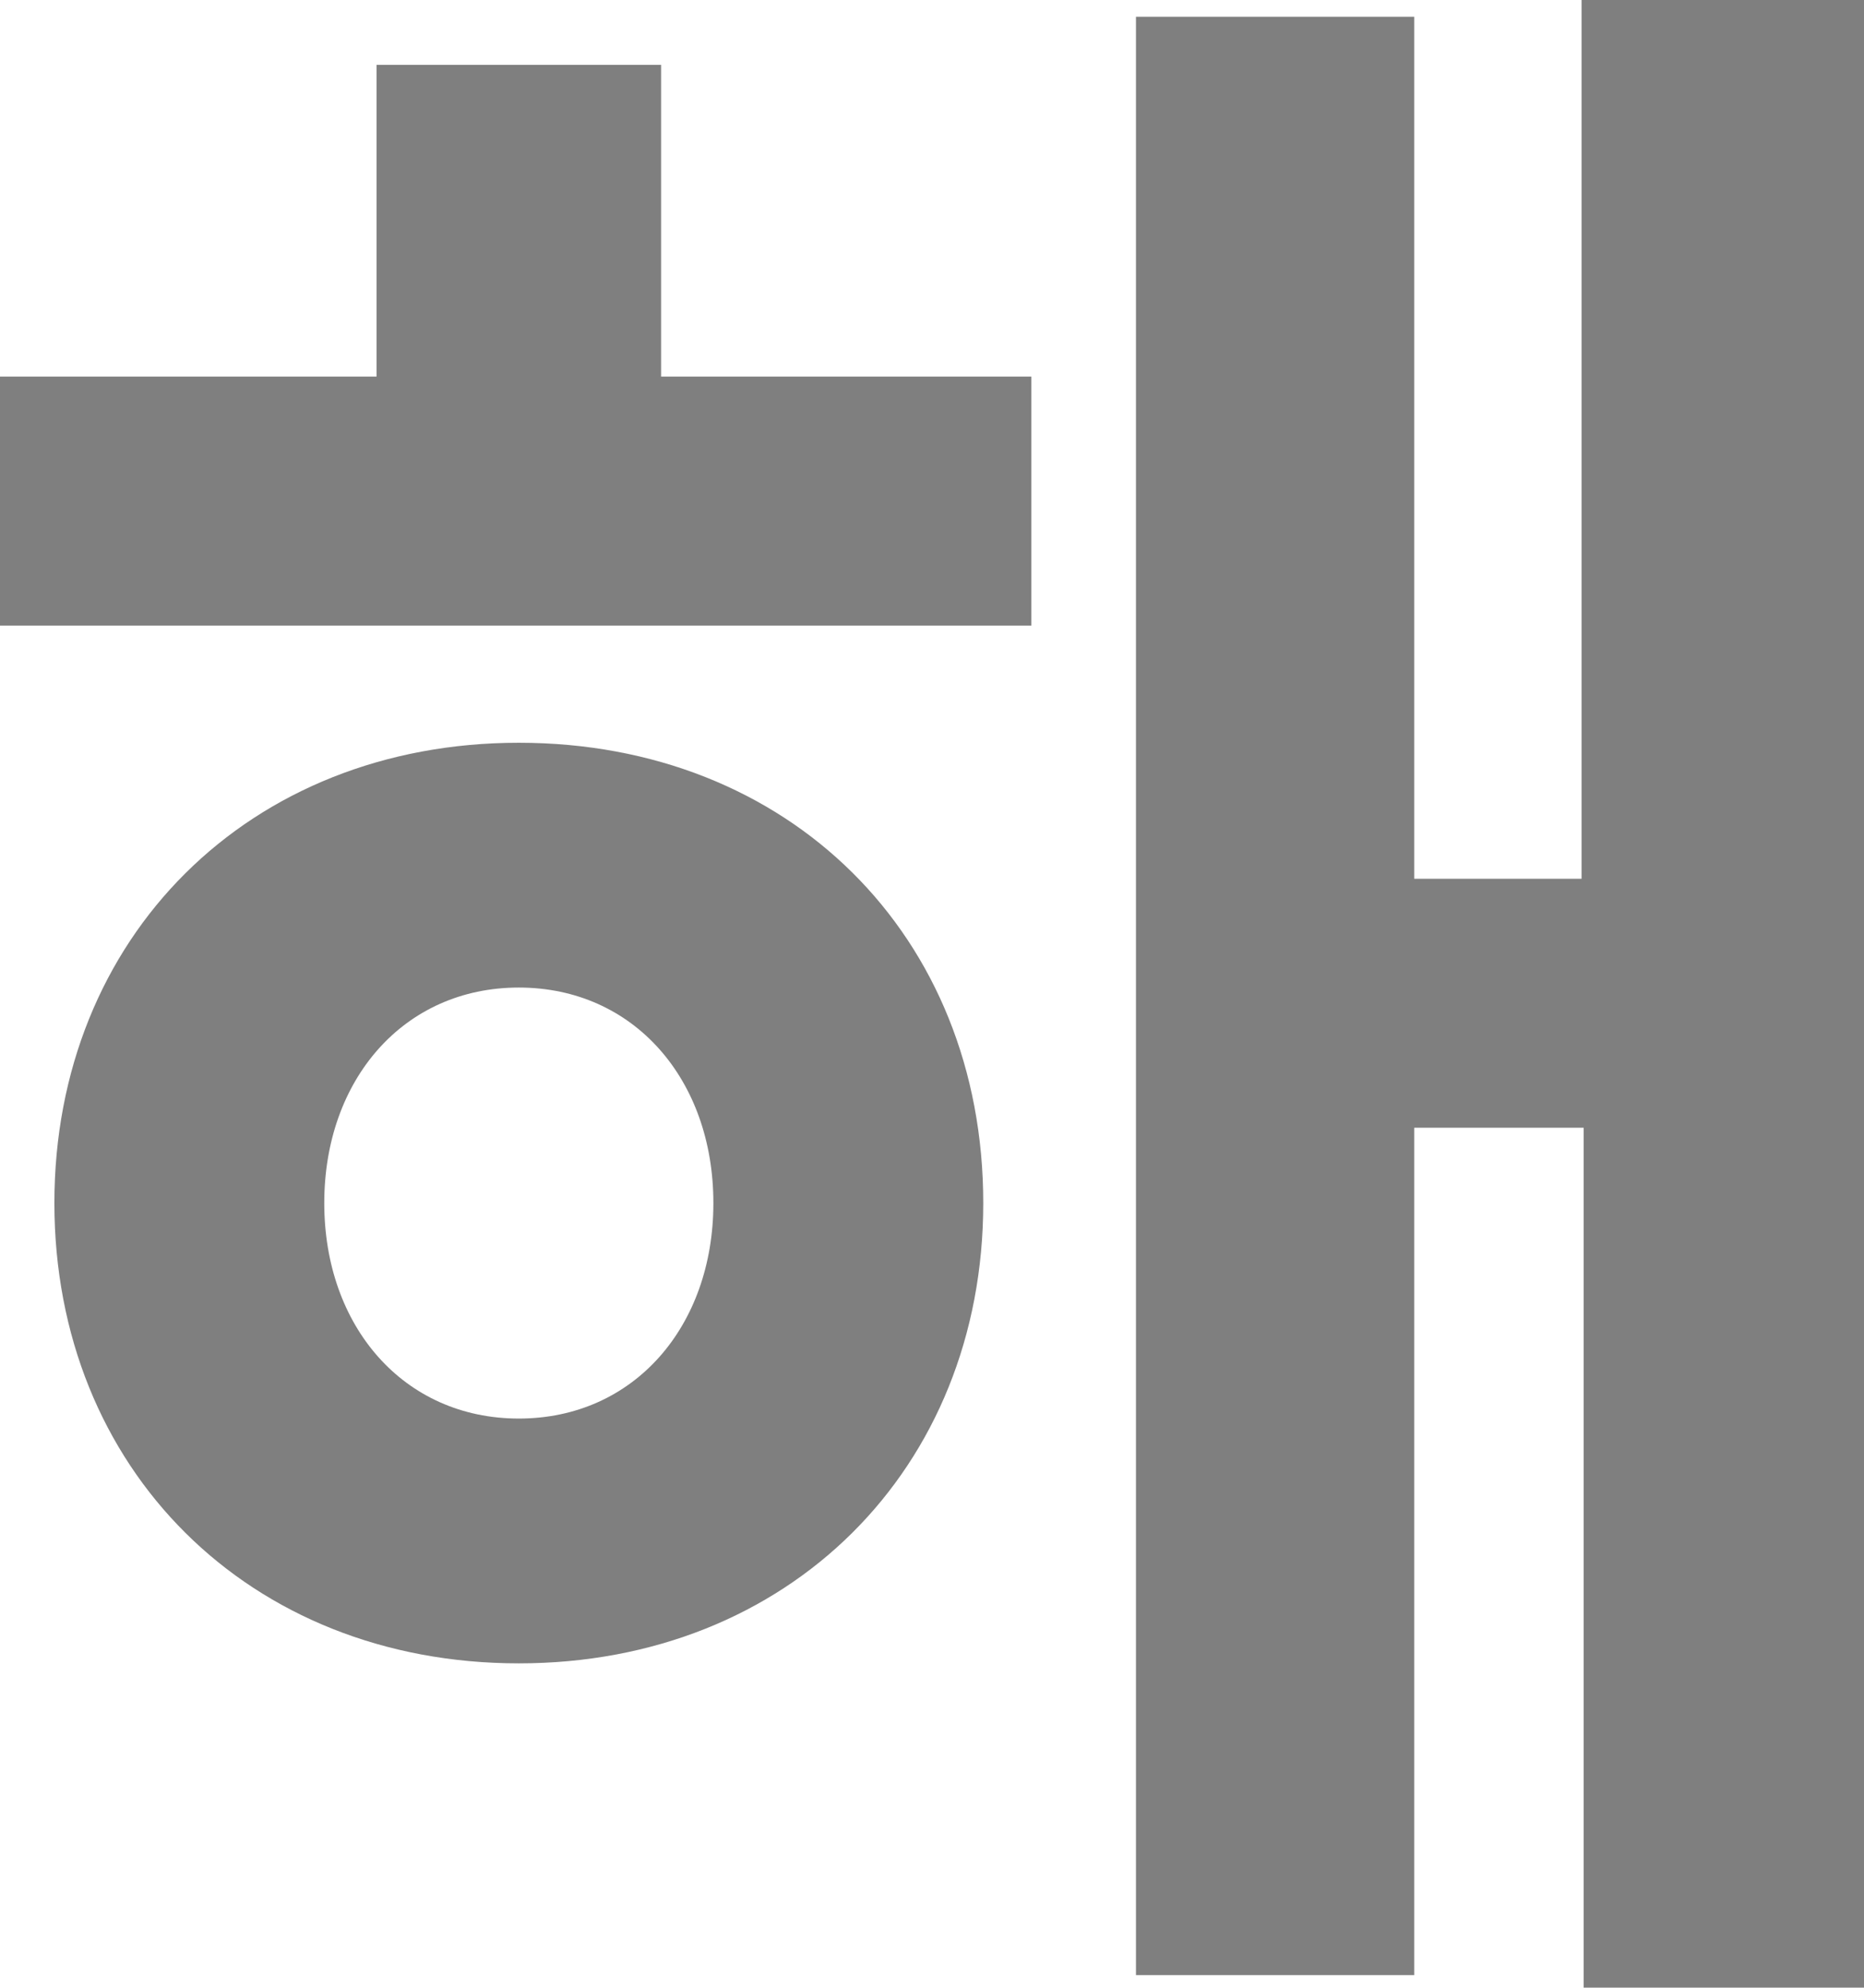
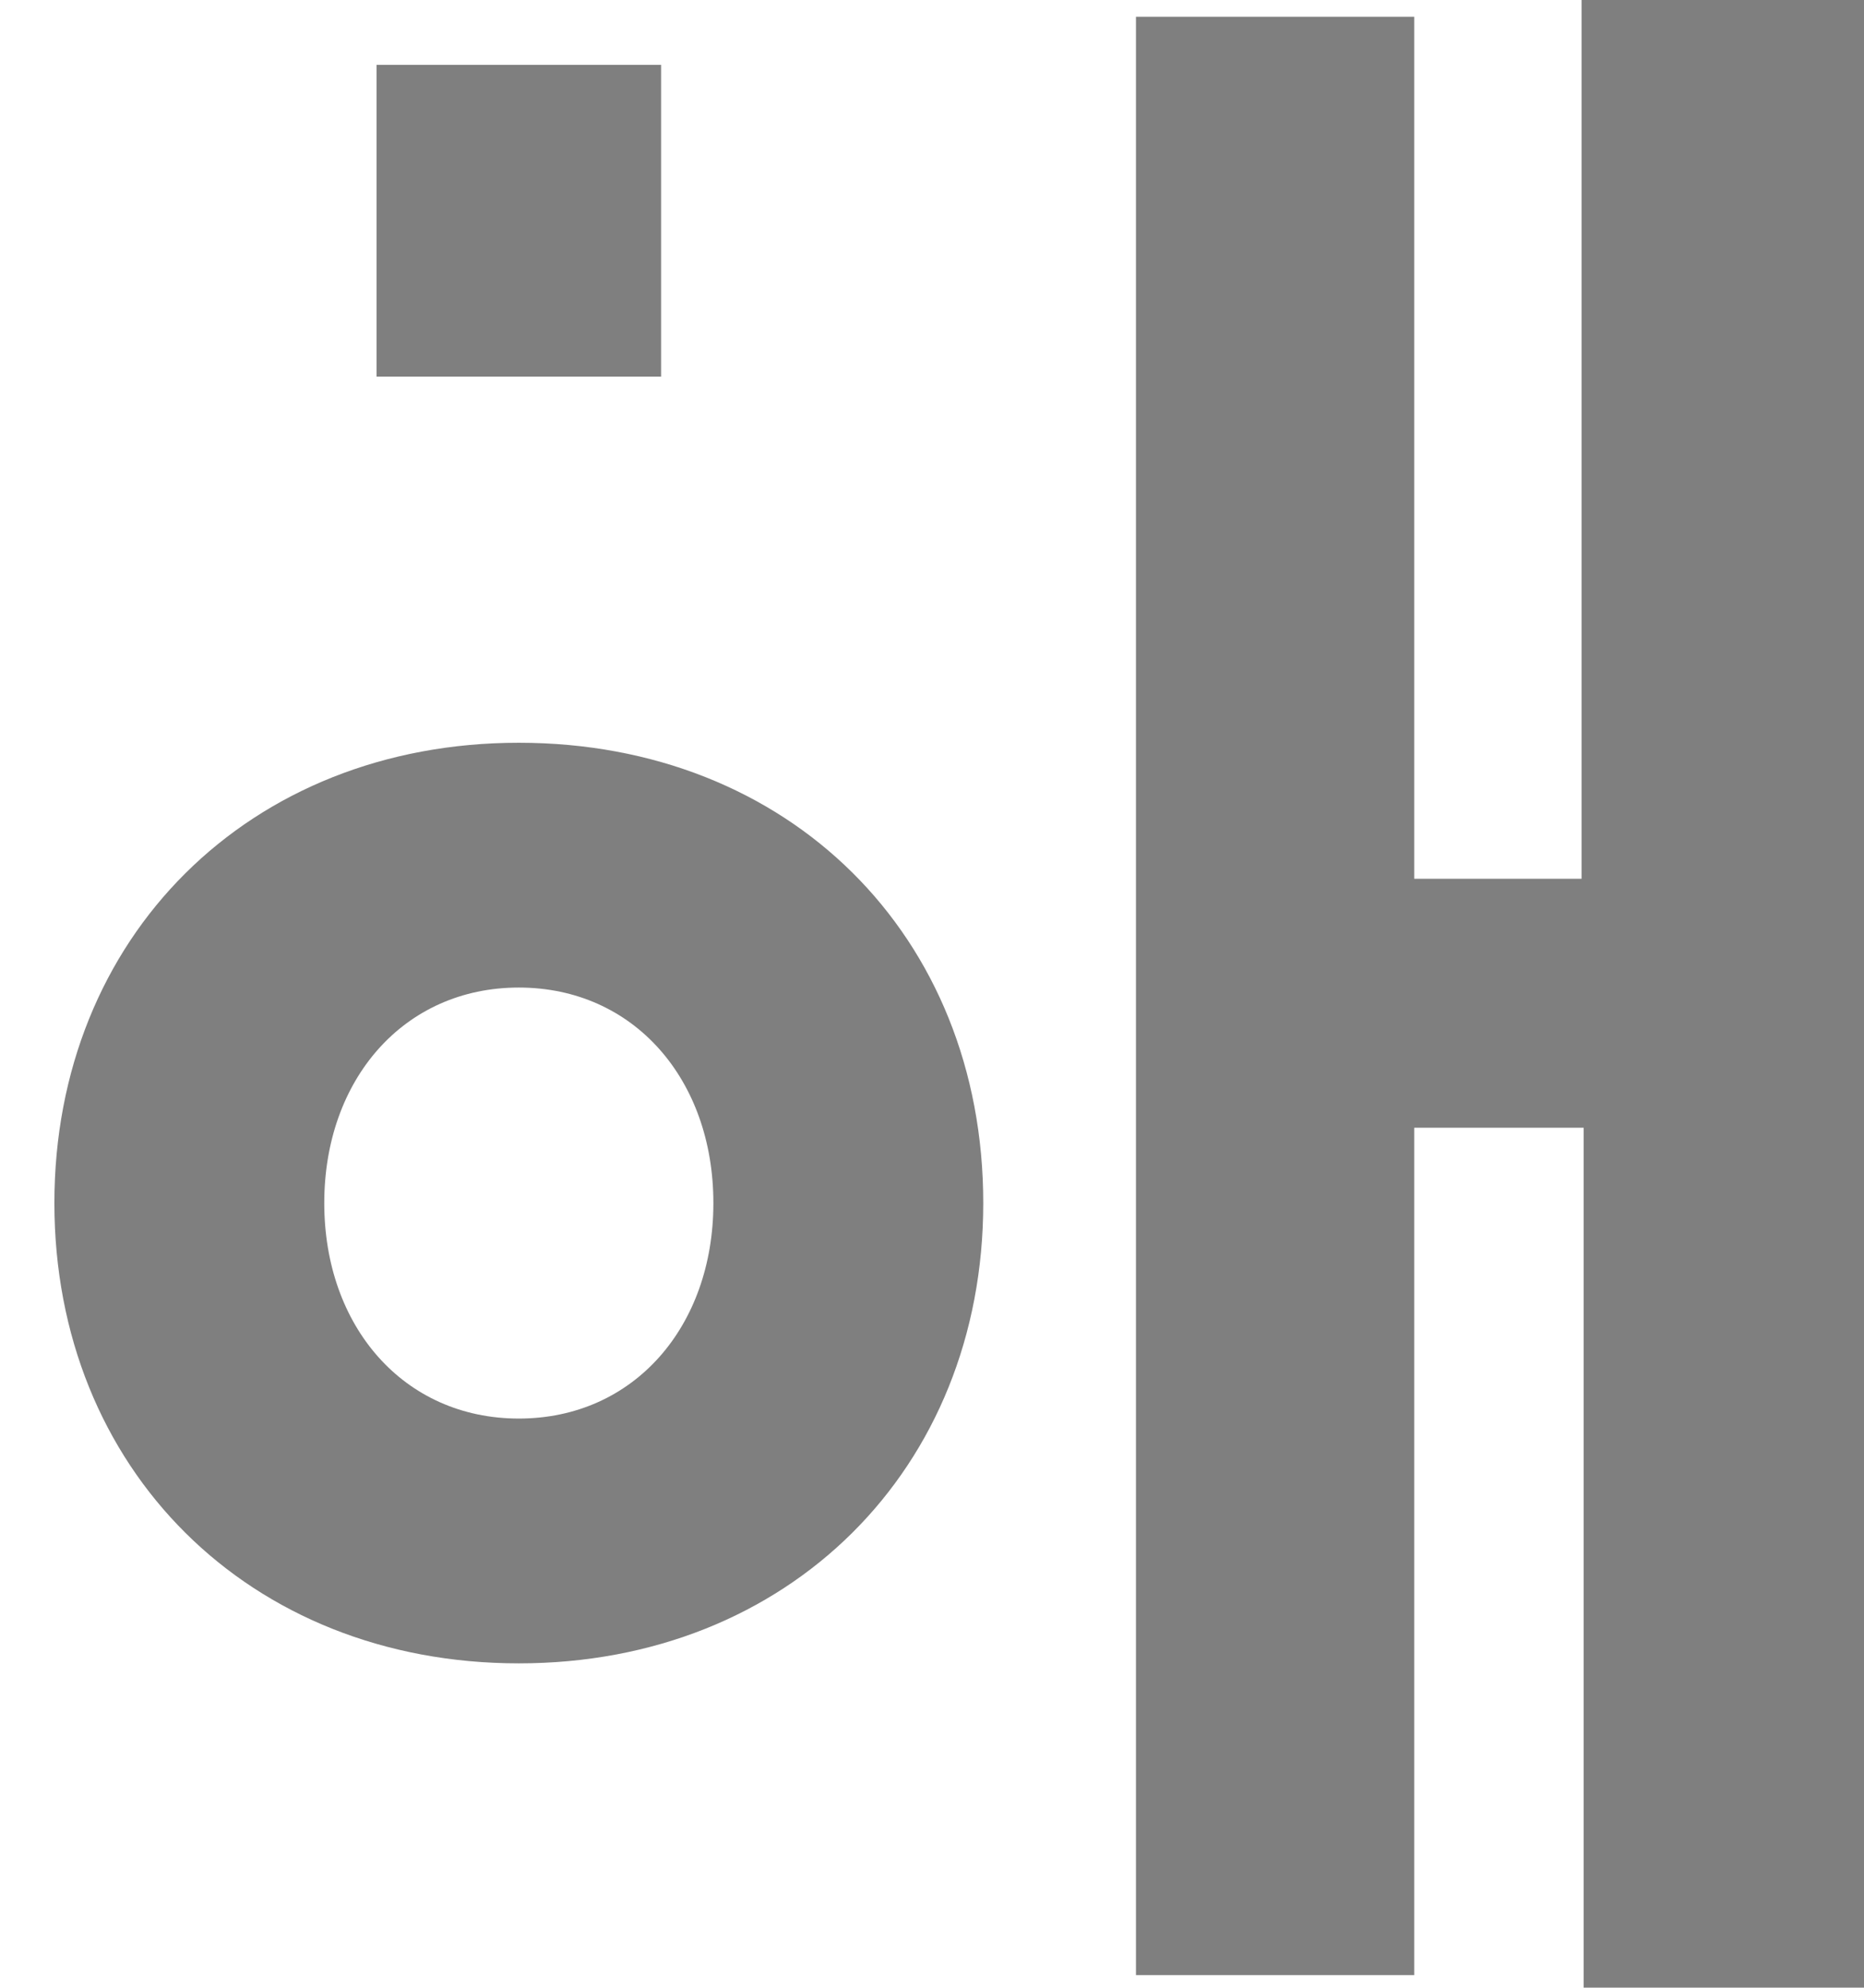
<svg xmlns="http://www.w3.org/2000/svg" fill="none" height="100%" overflow="visible" preserveAspectRatio="none" style="display: block;" viewBox="0 0 10.692 11.4" width="100%">
-   <path d="M10.692 0V11.4H9.084V6.468H8.112V11.328H6.516V0.096H8.112V5.04H9.072V0H10.692ZM5.916 2.16V3.588H0V2.16H2.16V0.372H3.792V2.16H5.916ZM2.976 9.54C1.428 9.54 0.312 8.424 0.312 6.9C0.312 5.376 1.428 4.26 2.976 4.26C4.524 4.26 5.64 5.364 5.64 6.9C5.64 8.424 4.524 9.54 2.976 9.54ZM2.976 8.136C3.636 8.136 4.092 7.608 4.092 6.9C4.092 6.192 3.636 5.664 2.976 5.664C2.316 5.664 1.86 6.192 1.86 6.9C1.86 7.608 2.316 8.136 2.976 8.136Z" fill="#7F7F7F" id="Vector" />
+   <path d="M10.692 0V11.4H9.084V6.468H8.112V11.328H6.516V0.096H8.112V5.04H9.072V0H10.692ZM5.916 2.16H0V2.16H2.16V0.372H3.792V2.16H5.916ZM2.976 9.54C1.428 9.54 0.312 8.424 0.312 6.9C0.312 5.376 1.428 4.26 2.976 4.26C4.524 4.26 5.64 5.364 5.64 6.9C5.64 8.424 4.524 9.54 2.976 9.54ZM2.976 8.136C3.636 8.136 4.092 7.608 4.092 6.9C4.092 6.192 3.636 5.664 2.976 5.664C2.316 5.664 1.86 6.192 1.86 6.9C1.86 7.608 2.316 8.136 2.976 8.136Z" fill="#7F7F7F" id="Vector" />
</svg>